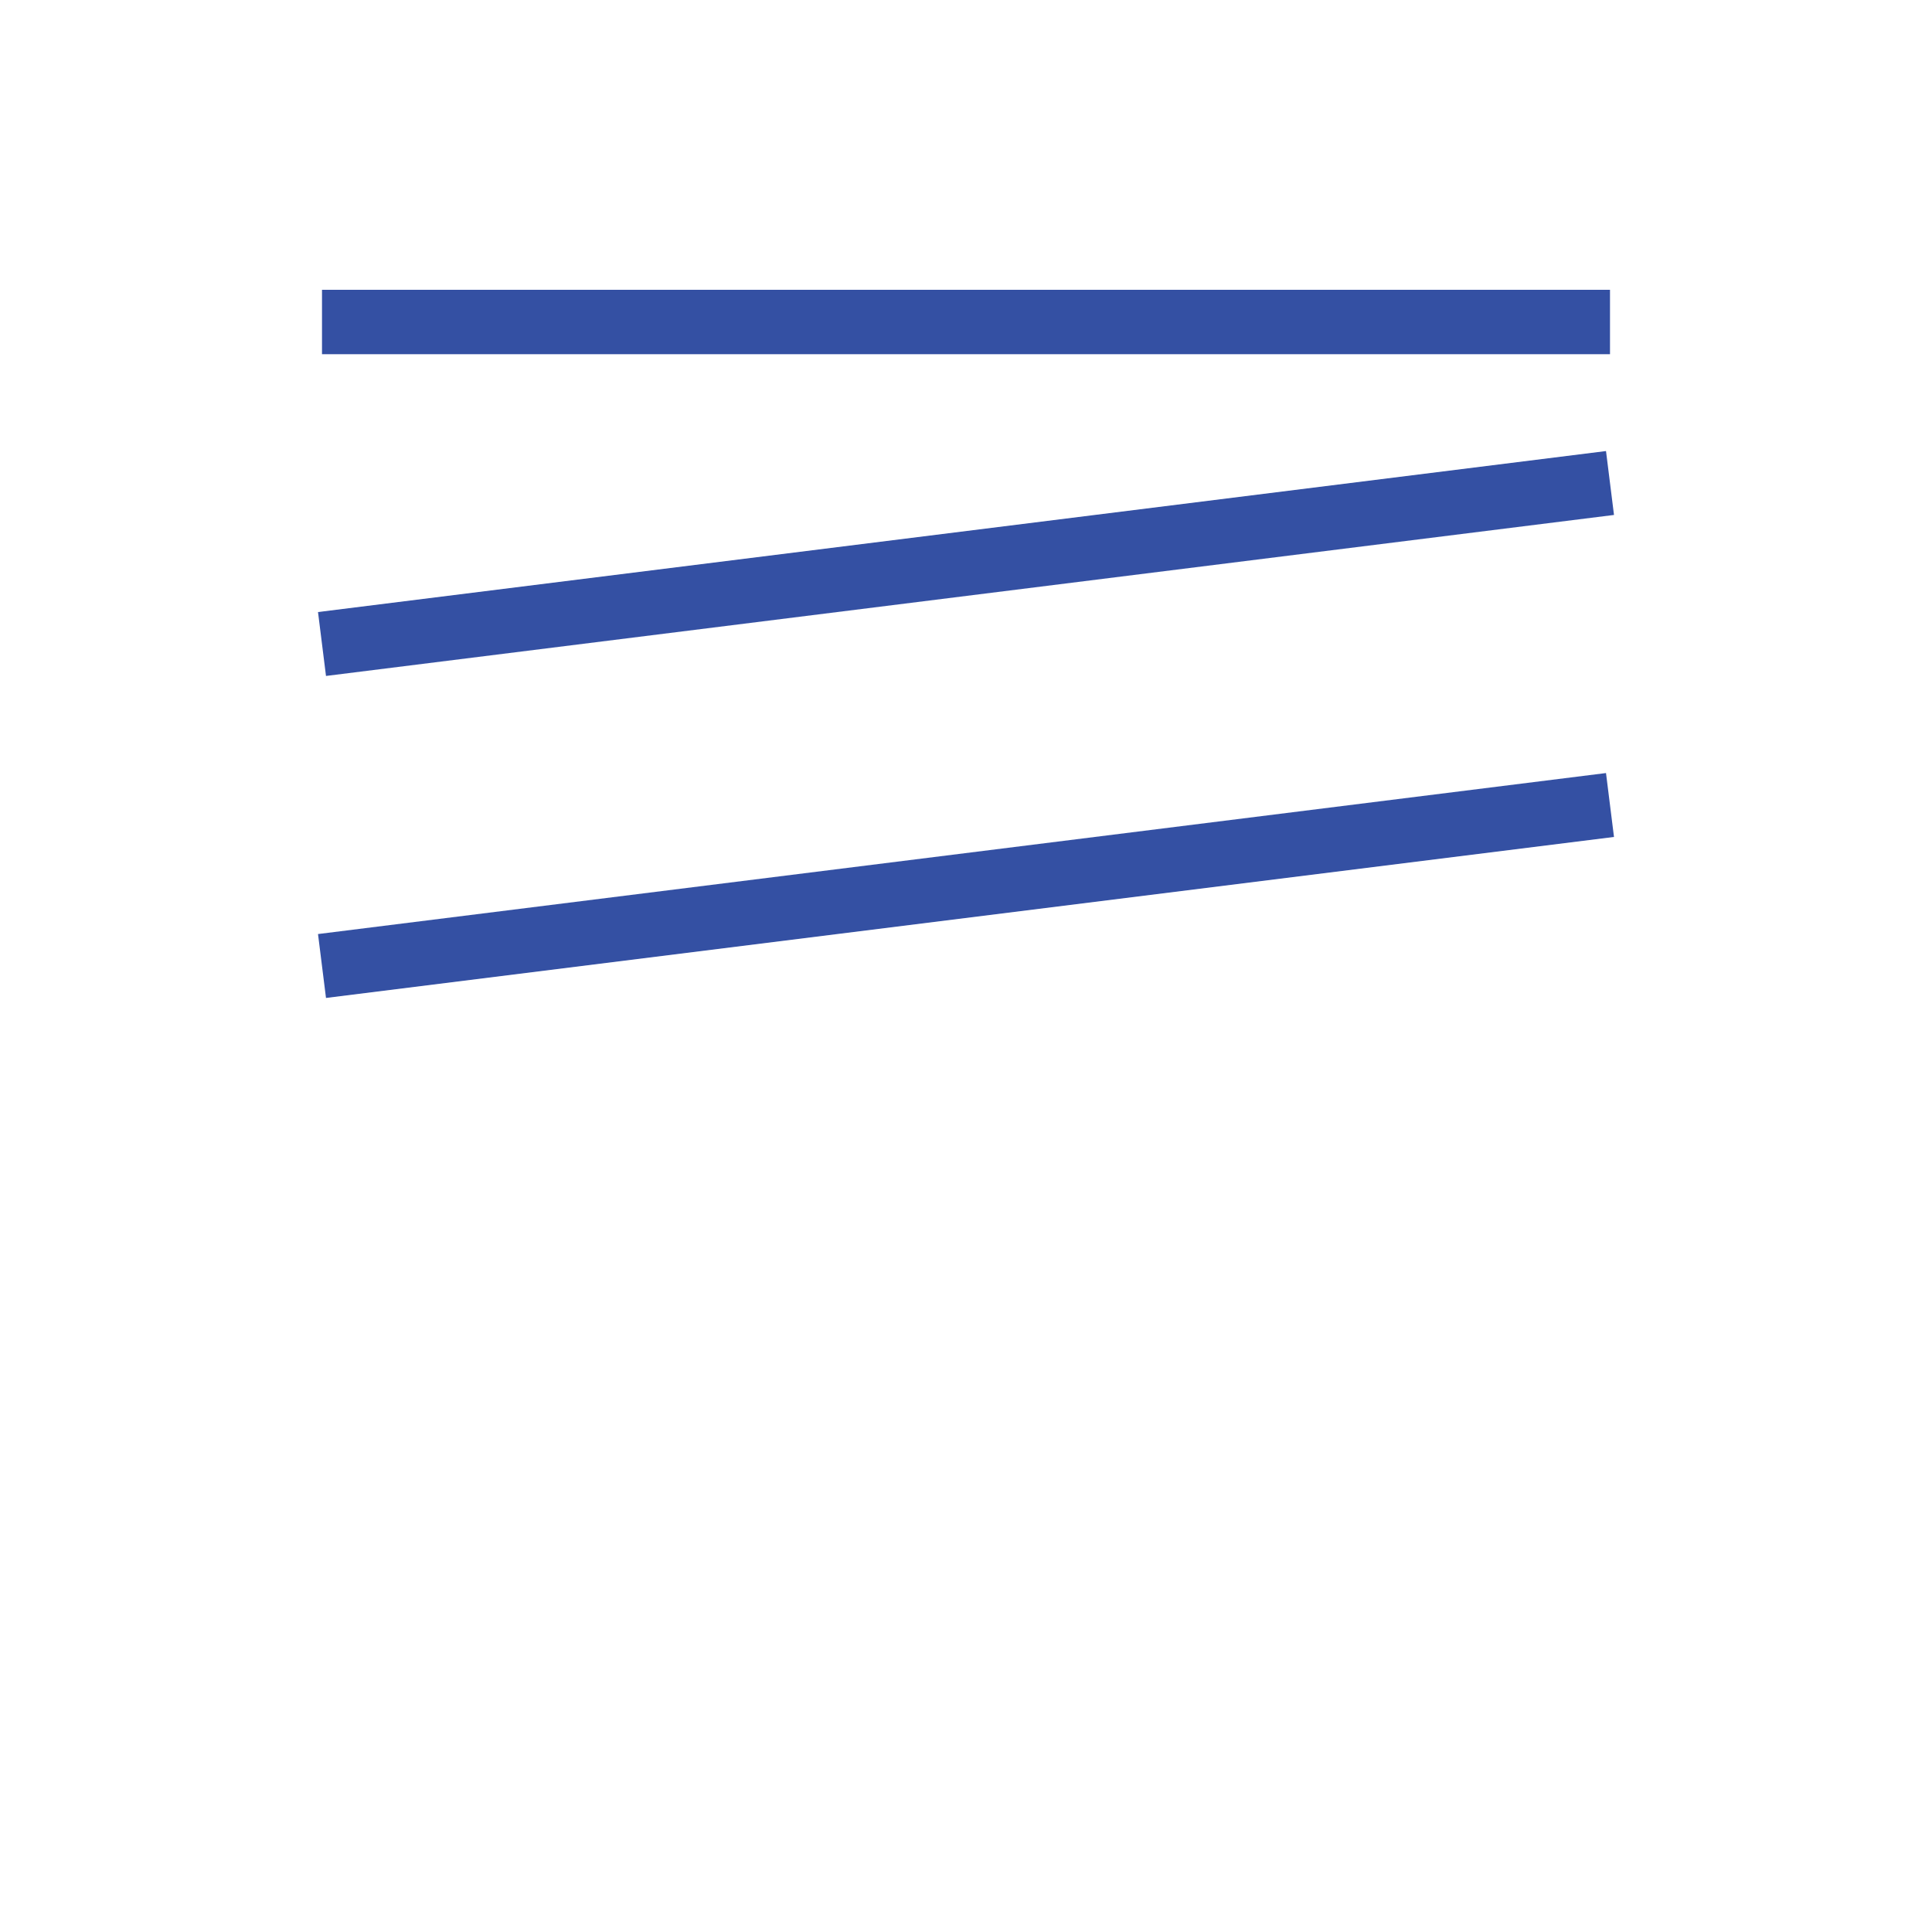
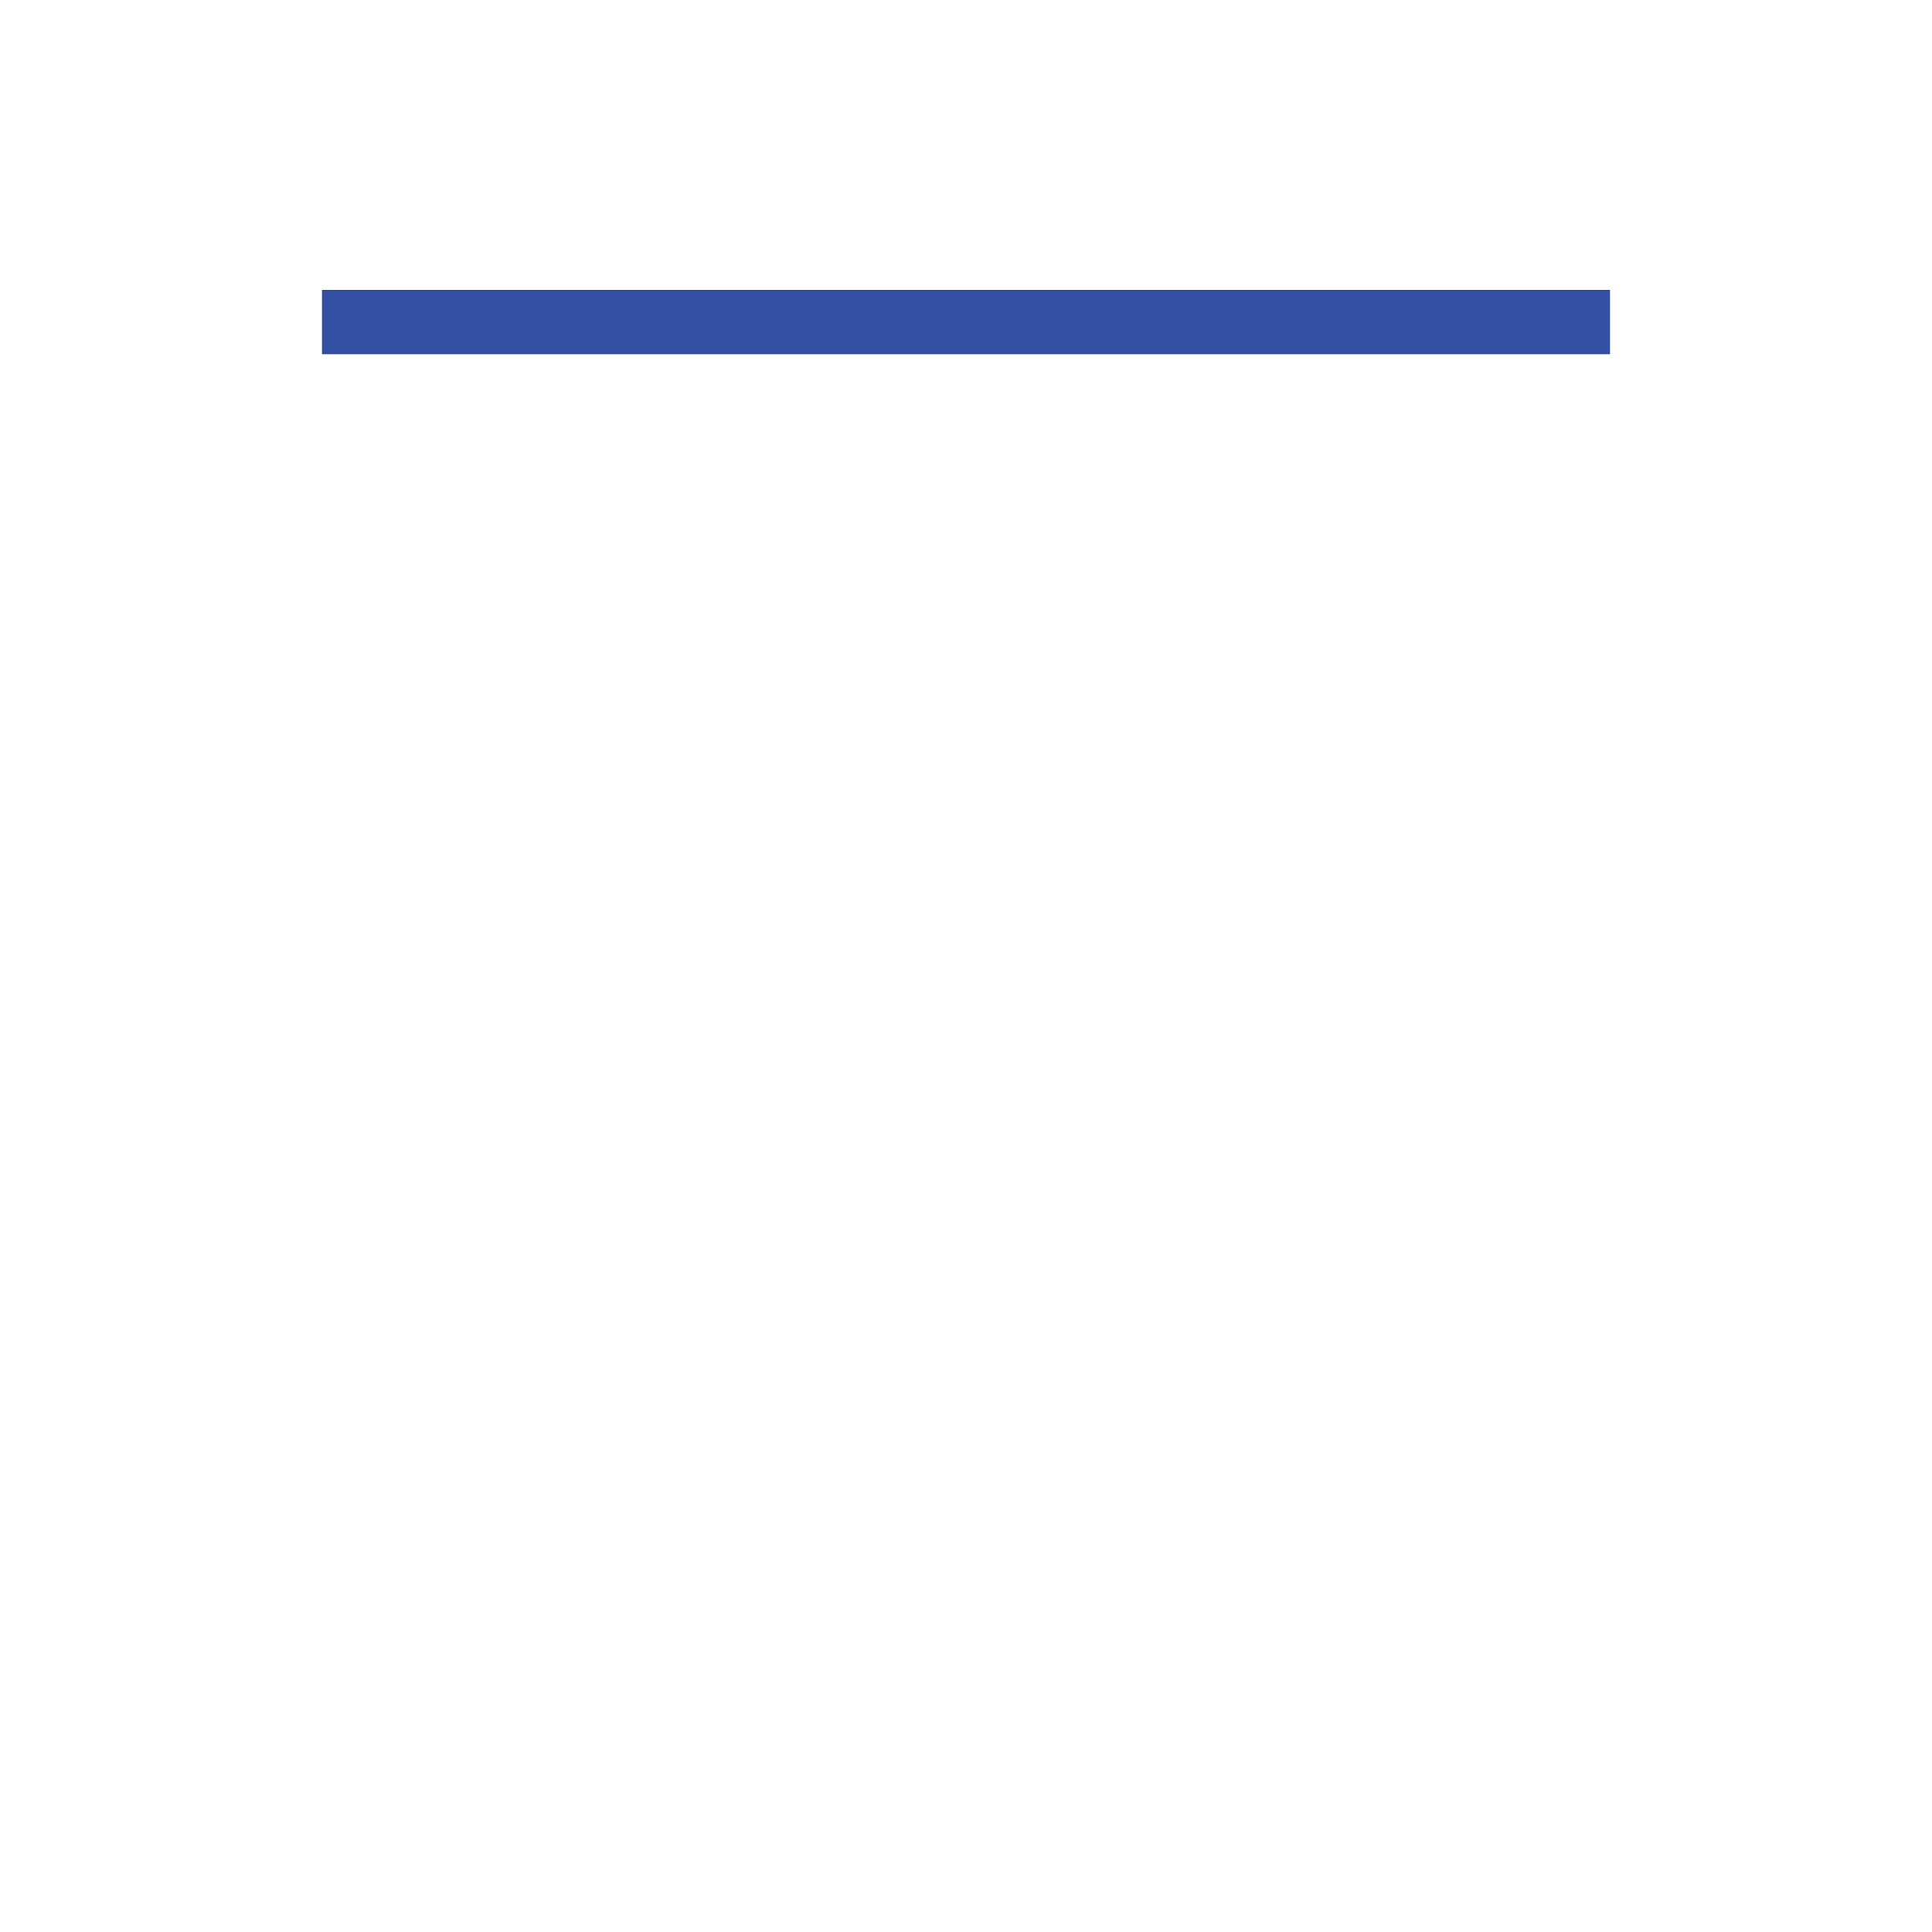
<svg xmlns="http://www.w3.org/2000/svg" width="60" height="60" viewBox="0 0 60 60" fill="none">
  <line x1="10" y1="10" x2="50" y2="10" stroke="#3450A3" stroke-width="2" />
-   <line x1="10" y1="20" x2="50" y2="15" stroke="#3450A3" stroke-width="2" />
-   <line x1="10" y1="30" x2="50" y2="25" stroke="#3450A3" stroke-width="2" />
</svg>